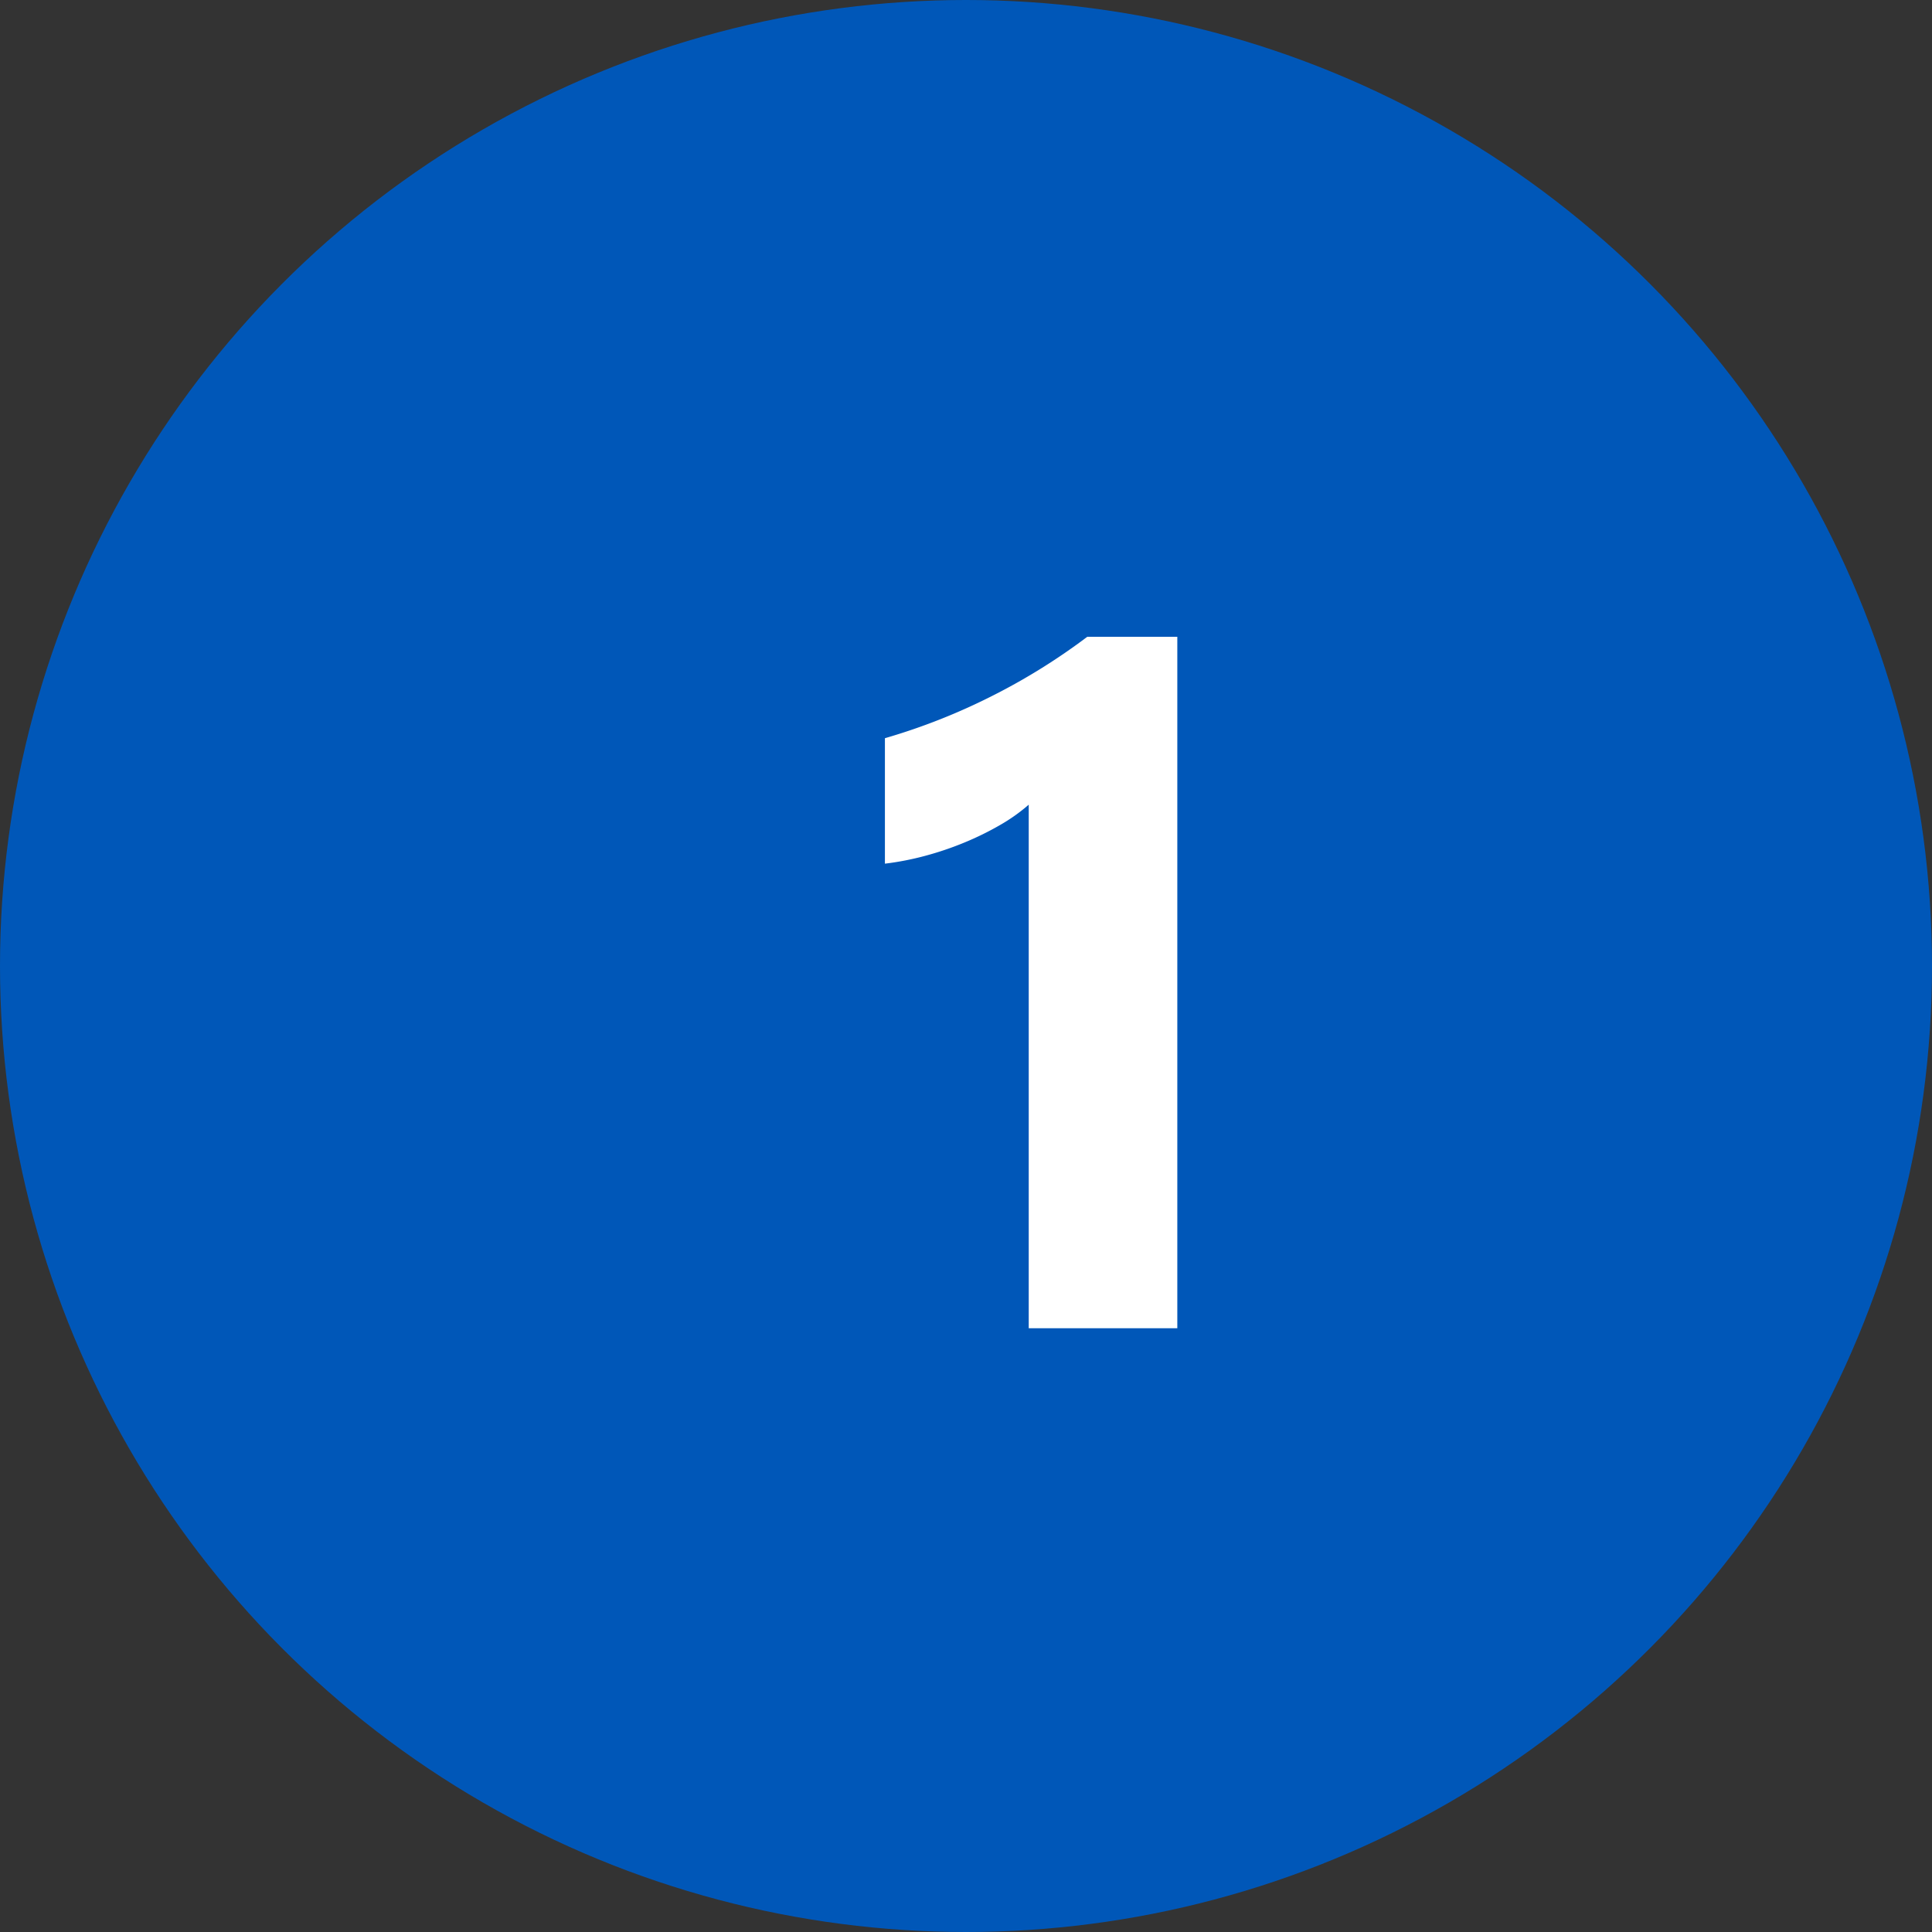
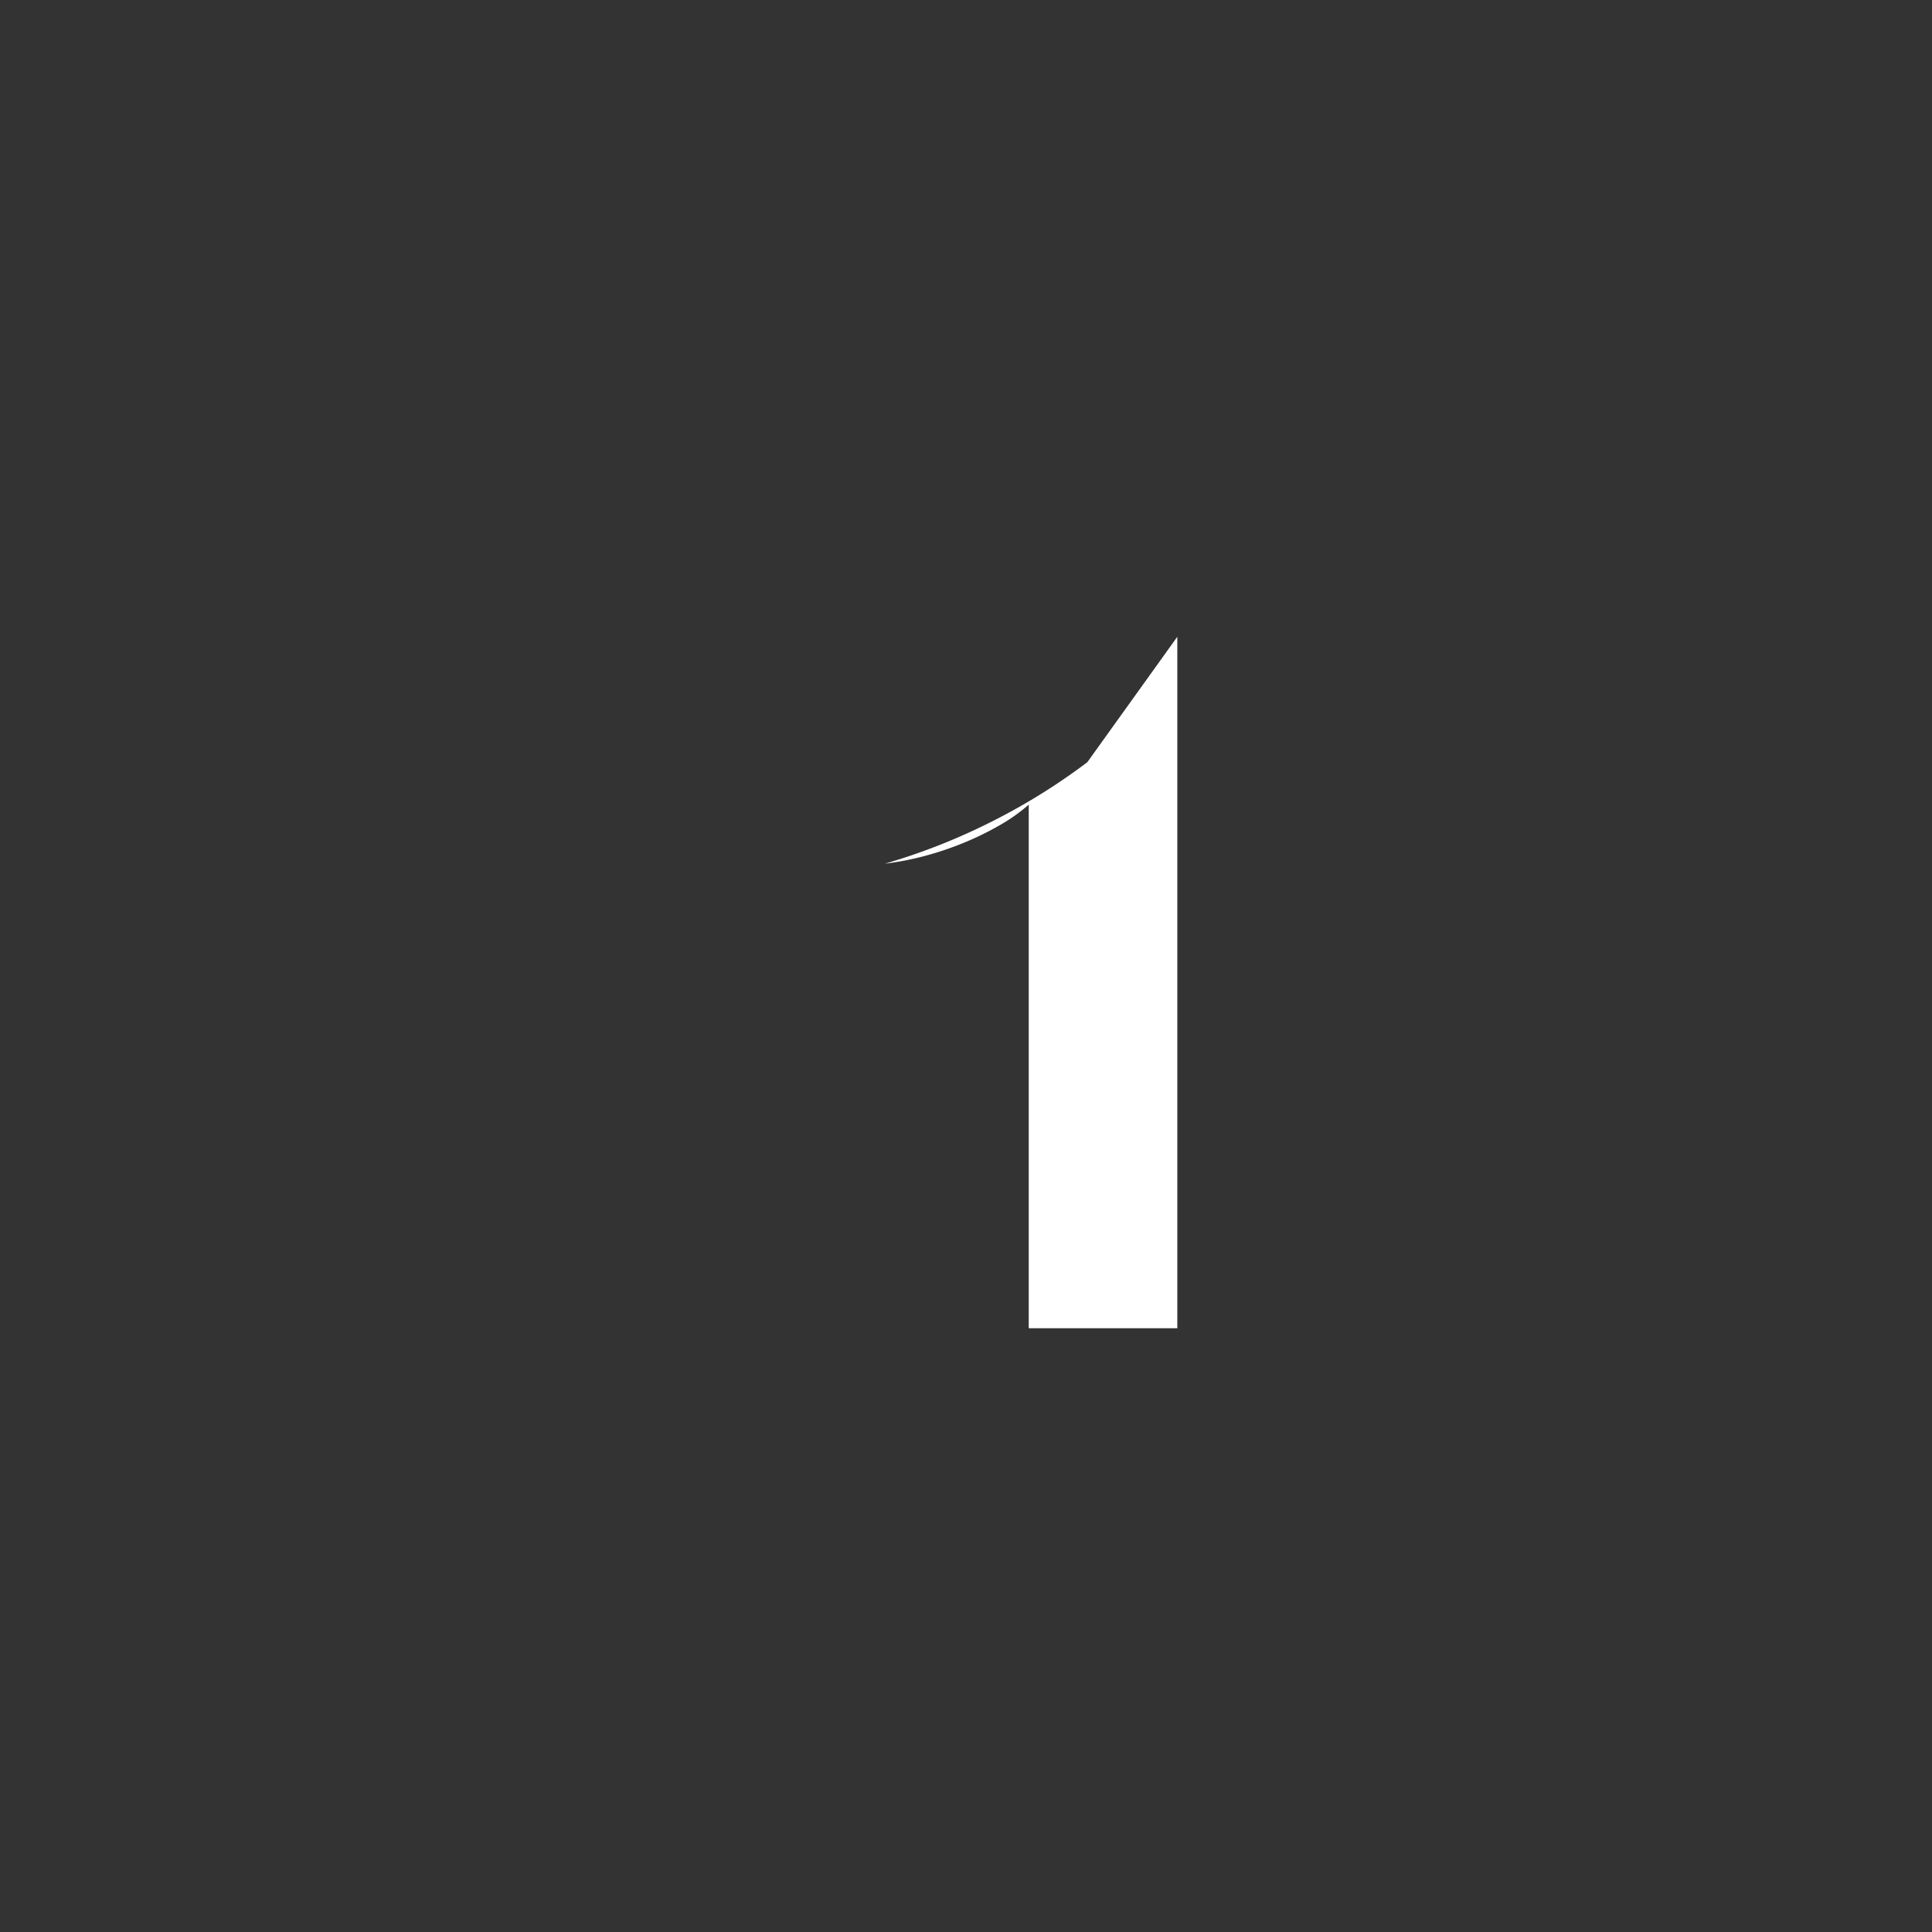
<svg xmlns="http://www.w3.org/2000/svg" width="32" height="32" viewBox="0 0 32 32">
  <rect x="0" y="0" width="32" height="32" fill="#333333" stroke="none" />
  <g id="Group_1716" data-name="Group 1716" transform="translate(-100 -1070)">
-     <circle id="Ellipse_6" data-name="Ellipse 6" cx="16" cy="16" r="16" transform="translate(100 1070)" fill="#0057b8" />
    <g id="Group_1715" data-name="Group 1715" transform="translate(-415 -349)">
-       <path id="Path_789" data-name="Path 789" d="M6.5-11.453V0H4.039V-8.672a2.947,2.947,0,0,1-.48.34,4.96,4.96,0,0,1-.59.289,5.267,5.267,0,0,1-.648.219,4.736,4.736,0,0,1-.664.129V-9.773a10.266,10.266,0,0,0,1.813-.719,10.315,10.315,0,0,0,1.539-.961Z" transform="translate(528 1441)" fill="#fff" />
+       <path id="Path_789" data-name="Path 789" d="M6.5-11.453V0H4.039V-8.672a2.947,2.947,0,0,1-.48.34,4.96,4.96,0,0,1-.59.289,5.267,5.267,0,0,1-.648.219,4.736,4.736,0,0,1-.664.129a10.266,10.266,0,0,0,1.813-.719,10.315,10.315,0,0,0,1.539-.961Z" transform="translate(528 1441)" fill="#fff" />
    </g>
  </g>
</svg>